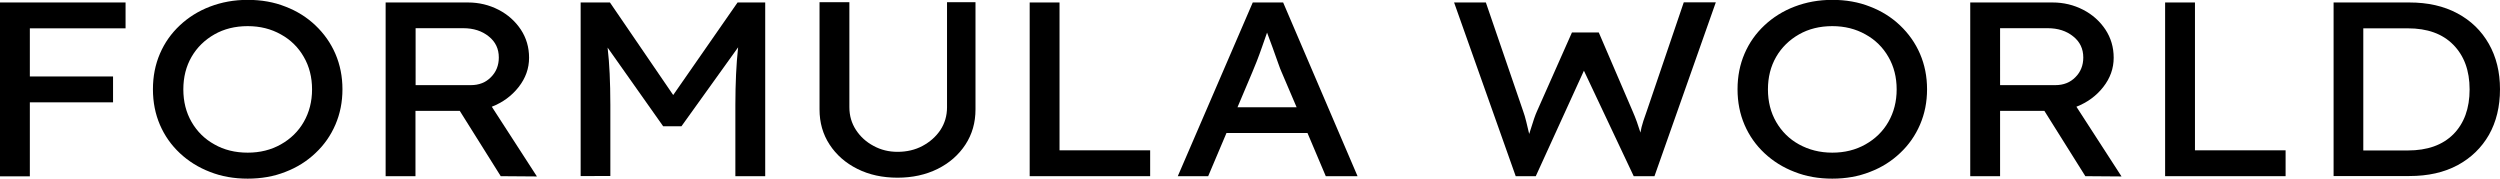
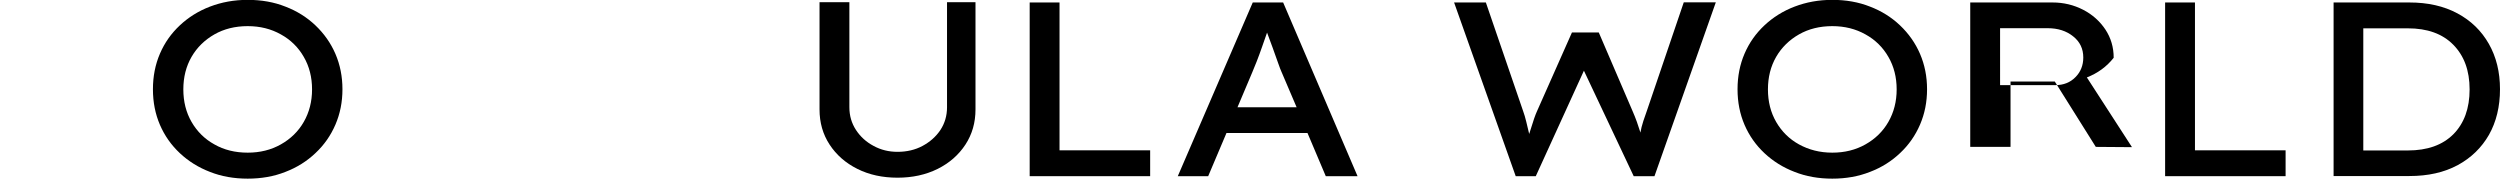
<svg xmlns="http://www.w3.org/2000/svg" id="Outline_Logo" x="0px" y="0px" viewBox="0 0 1817.8 129.9" style="enable-background:new 0 0 1817.8 129.9;" xml:space="preserve">
  <g>
-     <path d="M0,128.1V1.8h91.3v18.8H21.7v35h60.5v18.8H21.7v53.8H0z" />
    <path d="M180.1,129.9c-9.9,0-19.1-1.6-27.4-4.9c-8.4-3.2-15.7-7.8-21.9-13.6c-6.2-5.8-11.1-12.7-14.5-20.6   c-3.4-7.9-5.1-16.5-5.1-25.9c0-9.4,1.7-18,5.1-25.9c3.4-7.9,8.2-14.7,14.5-20.6c6.2-5.8,13.5-10.4,21.9-13.6   c8.4-3.2,17.5-4.9,27.4-4.9c9.9,0,19.1,1.6,27.4,4.9c8.4,3.2,15.7,7.8,21.9,13.7c6.2,5.9,11.1,12.8,14.5,20.7   c3.4,7.9,5.1,16.5,5.1,25.7c0,9.3-1.7,17.8-5.1,25.7c-3.4,7.9-8.2,14.8-14.5,20.7c-6.2,5.9-13.5,10.5-21.9,13.7   C199.2,128.3,190,129.9,180.1,129.9z M180.1,111c9,0,17-2,24.1-6c7.1-4,12.7-9.4,16.7-16.4c4-7,6-14.9,6-23.6c0-8.8-2-16.7-6-23.6   c-4-7-9.6-12.5-16.7-16.4c-7.1-4-15.1-6-24.1-6c-9.1,0-17.2,2-24.2,6c-7,4-12.6,9.4-16.6,16.3c-4,6.9-6,14.8-6,23.7   c0,8.9,2,16.8,6,23.7c4,6.9,9.5,12.4,16.6,16.3C162.9,109,171,111,180.1,111z" />
-     <path d="M280.4,128.1V1.8h59.9c8,0,15.4,1.8,22.2,5.3c6.8,3.5,12.2,8.4,16.2,14.4c4,6.1,6,12.9,6,20.5c0,7.7-2.5,14.8-7.6,21.3   c-5.1,6.5-11.6,11.2-19.5,14.3l32.8,50.7l-26.3-0.2l-29.8-47.5h-32.2v47.5H280.4z M302.2,61.9h40.2c5.9,0,10.8-1.9,14.6-5.8   c3.8-3.8,5.7-8.6,5.7-14.3c0-6.3-2.4-11.4-7.3-15.3c-4.9-4-11.1-6-18.6-6h-34.6V61.9z" />
-     <path d="M422.2,128.1V1.8h21.3l46,67.3l46.8-67.3h20.1v126.3h-21.7V76.3c0-8.1,0.2-15.5,0.5-22.2c0.3-6.7,0.8-13.3,1.5-19.7   l-41.2,57.4h-13.3l-40.4-57.2c0.7,6,1.2,12.4,1.5,19c0.3,6.7,0.5,14.2,0.5,22.6v51.8H422.2z" />
    <path d="M652.6,129.2c-10.9,0-20.6-2.1-29.2-6.4c-8.6-4.3-15.3-10.2-20.2-17.7c-4.9-7.5-7.3-16-7.3-25.5v-78h21.7V78   c0,6.1,1.6,11.6,4.8,16.5s7.5,8.8,12.8,11.6c5.3,2.9,11.1,4.3,17.4,4.3c6.7,0,12.8-1.4,18.2-4.3c5.4-2.9,9.8-6.8,13-11.6   c3.2-4.9,4.8-10.4,4.8-16.5V1.6h20.7v78c0,9.5-2.4,18-7.3,25.5c-4.9,7.5-11.6,13.4-20.2,17.7C673.1,127.1,663.4,129.2,652.6,129.2z   " />
    <path d="M748.7,128.1V1.8h21.7v107.5h65.9v18.8H748.7z" />
    <path d="M856.4,128.1L910.9,1.8H933l54.1,126.3H964l-13.3-31.4h-58.9l-13.3,31.4H856.4z M910.5,52.7L899.8,78h43l-11.1-26   c-0.4-0.8-1.2-2.9-2.4-6.3c-1.2-3.4-2.5-7.1-4-11.2c-1.5-4.1-2.8-7.7-4-10.8c-1.1,3.1-2.3,6.6-3.6,10.3c-1.3,3.7-2.6,7.3-3.9,10.6   C912.5,47.9,911.4,50.6,910.5,52.7z" />
    <path d="M1102.1,128.1L1057.3,1.8h23.1l27.1,79c0.8,2.2,1.6,4.8,2.3,7.8c0.7,3,1.4,6,2.1,8.8c1.6-5.2,2.8-8.9,3.6-11.2   c0.8-2.3,1.5-4.1,2.2-5.6l25.3-57h19.5l24.5,57c1.2,2.8,2.3,5.4,3.2,8c0.9,2.6,1.8,5.2,2.6,7.8c0.3-1.4,0.5-2.7,0.8-3.9   c0.3-1.1,0.7-2.6,1.3-4.5c0.6-1.9,1.5-4.5,2.7-7.8l26.7-78.5h23.3L1203,128.1h-15.1l-36.2-76.7l-35,76.7H1102.1z" />
    <path d="M1332.3,129.9c-9.9,0-19.1-1.6-27.4-4.9c-8.4-3.2-15.7-7.8-21.9-13.6c-6.2-5.8-11.1-12.7-14.5-20.6   c-3.4-7.9-5.1-16.5-5.1-25.9c0-9.4,1.7-18,5.1-25.9c3.4-7.9,8.2-14.7,14.5-20.6c6.2-5.8,13.5-10.4,21.9-13.6   c8.4-3.2,17.5-4.9,27.4-4.9c9.9,0,19.1,1.6,27.4,4.9c8.4,3.2,15.7,7.8,21.9,13.7c6.2,5.9,11.1,12.8,14.5,20.7   c3.4,7.9,5.1,16.5,5.1,25.7c0,9.3-1.7,17.8-5.1,25.7c-3.4,7.9-8.2,14.8-14.5,20.7c-6.2,5.9-13.5,10.5-21.9,13.7   C1351.3,128.3,1342.2,129.9,1332.3,129.9z M1332.3,111c9,0,17-2,24.1-6c7.1-4,12.7-9.4,16.7-16.4c4-7,6-14.9,6-23.6   c0-8.8-2-16.7-6-23.6c-4-7-9.6-12.5-16.7-16.4c-7.1-4-15.1-6-24.1-6c-9.1,0-17.2,2-24.2,6s-12.6,9.4-16.6,16.3   c-4,6.9-6,14.8-6,23.7c0,8.9,2,16.8,6,23.7c4,6.9,9.5,12.4,16.6,16.3S1323.2,111,1332.3,111z" />
-     <path d="M1432.6,128.1V1.8h59.9c8,0,15.4,1.8,22.2,5.3c6.8,3.5,12.2,8.4,16.2,14.4c4,6.1,6,12.9,6,20.5c0,7.7-2.5,14.8-7.6,21.3   c-5.1,6.5-11.6,11.2-19.5,14.3l32.8,50.7l-26.3-0.2l-29.8-47.5h-32.2v47.5H1432.6z M1454.3,61.9h40.2c5.9,0,10.8-1.9,14.6-5.8   c3.8-3.8,5.7-8.6,5.7-14.3c0-6.3-2.4-11.4-7.3-15.3c-4.9-4-11.1-6-18.6-6h-34.6V61.9z" />
+     <path d="M1432.6,128.1V1.8h59.9c8,0,15.4,1.8,22.2,5.3c6.8,3.5,12.2,8.4,16.2,14.4c4,6.1,6,12.9,6,20.5c-5.1,6.5-11.6,11.2-19.5,14.3l32.8,50.7l-26.3-0.2l-29.8-47.5h-32.2v47.5H1432.6z M1454.3,61.9h40.2c5.9,0,10.8-1.9,14.6-5.8   c3.8-3.8,5.7-8.6,5.7-14.3c0-6.3-2.4-11.4-7.3-15.3c-4.9-4-11.1-6-18.6-6h-34.6V61.9z" />
    <path d="M1574.3,128.1V1.8h21.7v107.5h65.9v18.8H1574.3z" />
    <path d="M1696.8,128.1V1.8h55.1c13.4,0,25,2.6,34.9,7.9c9.9,5.3,17.5,12.7,22.9,22.2c5.4,9.5,8.1,20.5,8.1,33   c0,12.6-2.7,23.7-8,33.1c-5.4,9.4-13,16.8-22.8,22.1c-9.9,5.3-21.5,7.9-35.1,7.9H1696.8z M1750.8,20.6h-32.4v88.8h32.4   c14.2,0,25.2-3.9,33.1-11.8c7.8-7.9,11.8-18.7,11.8-32.6c0-13.7-4-24.5-11.9-32.5C1775.9,24.5,1764.9,20.6,1750.8,20.6z" />
  </g>
</svg>